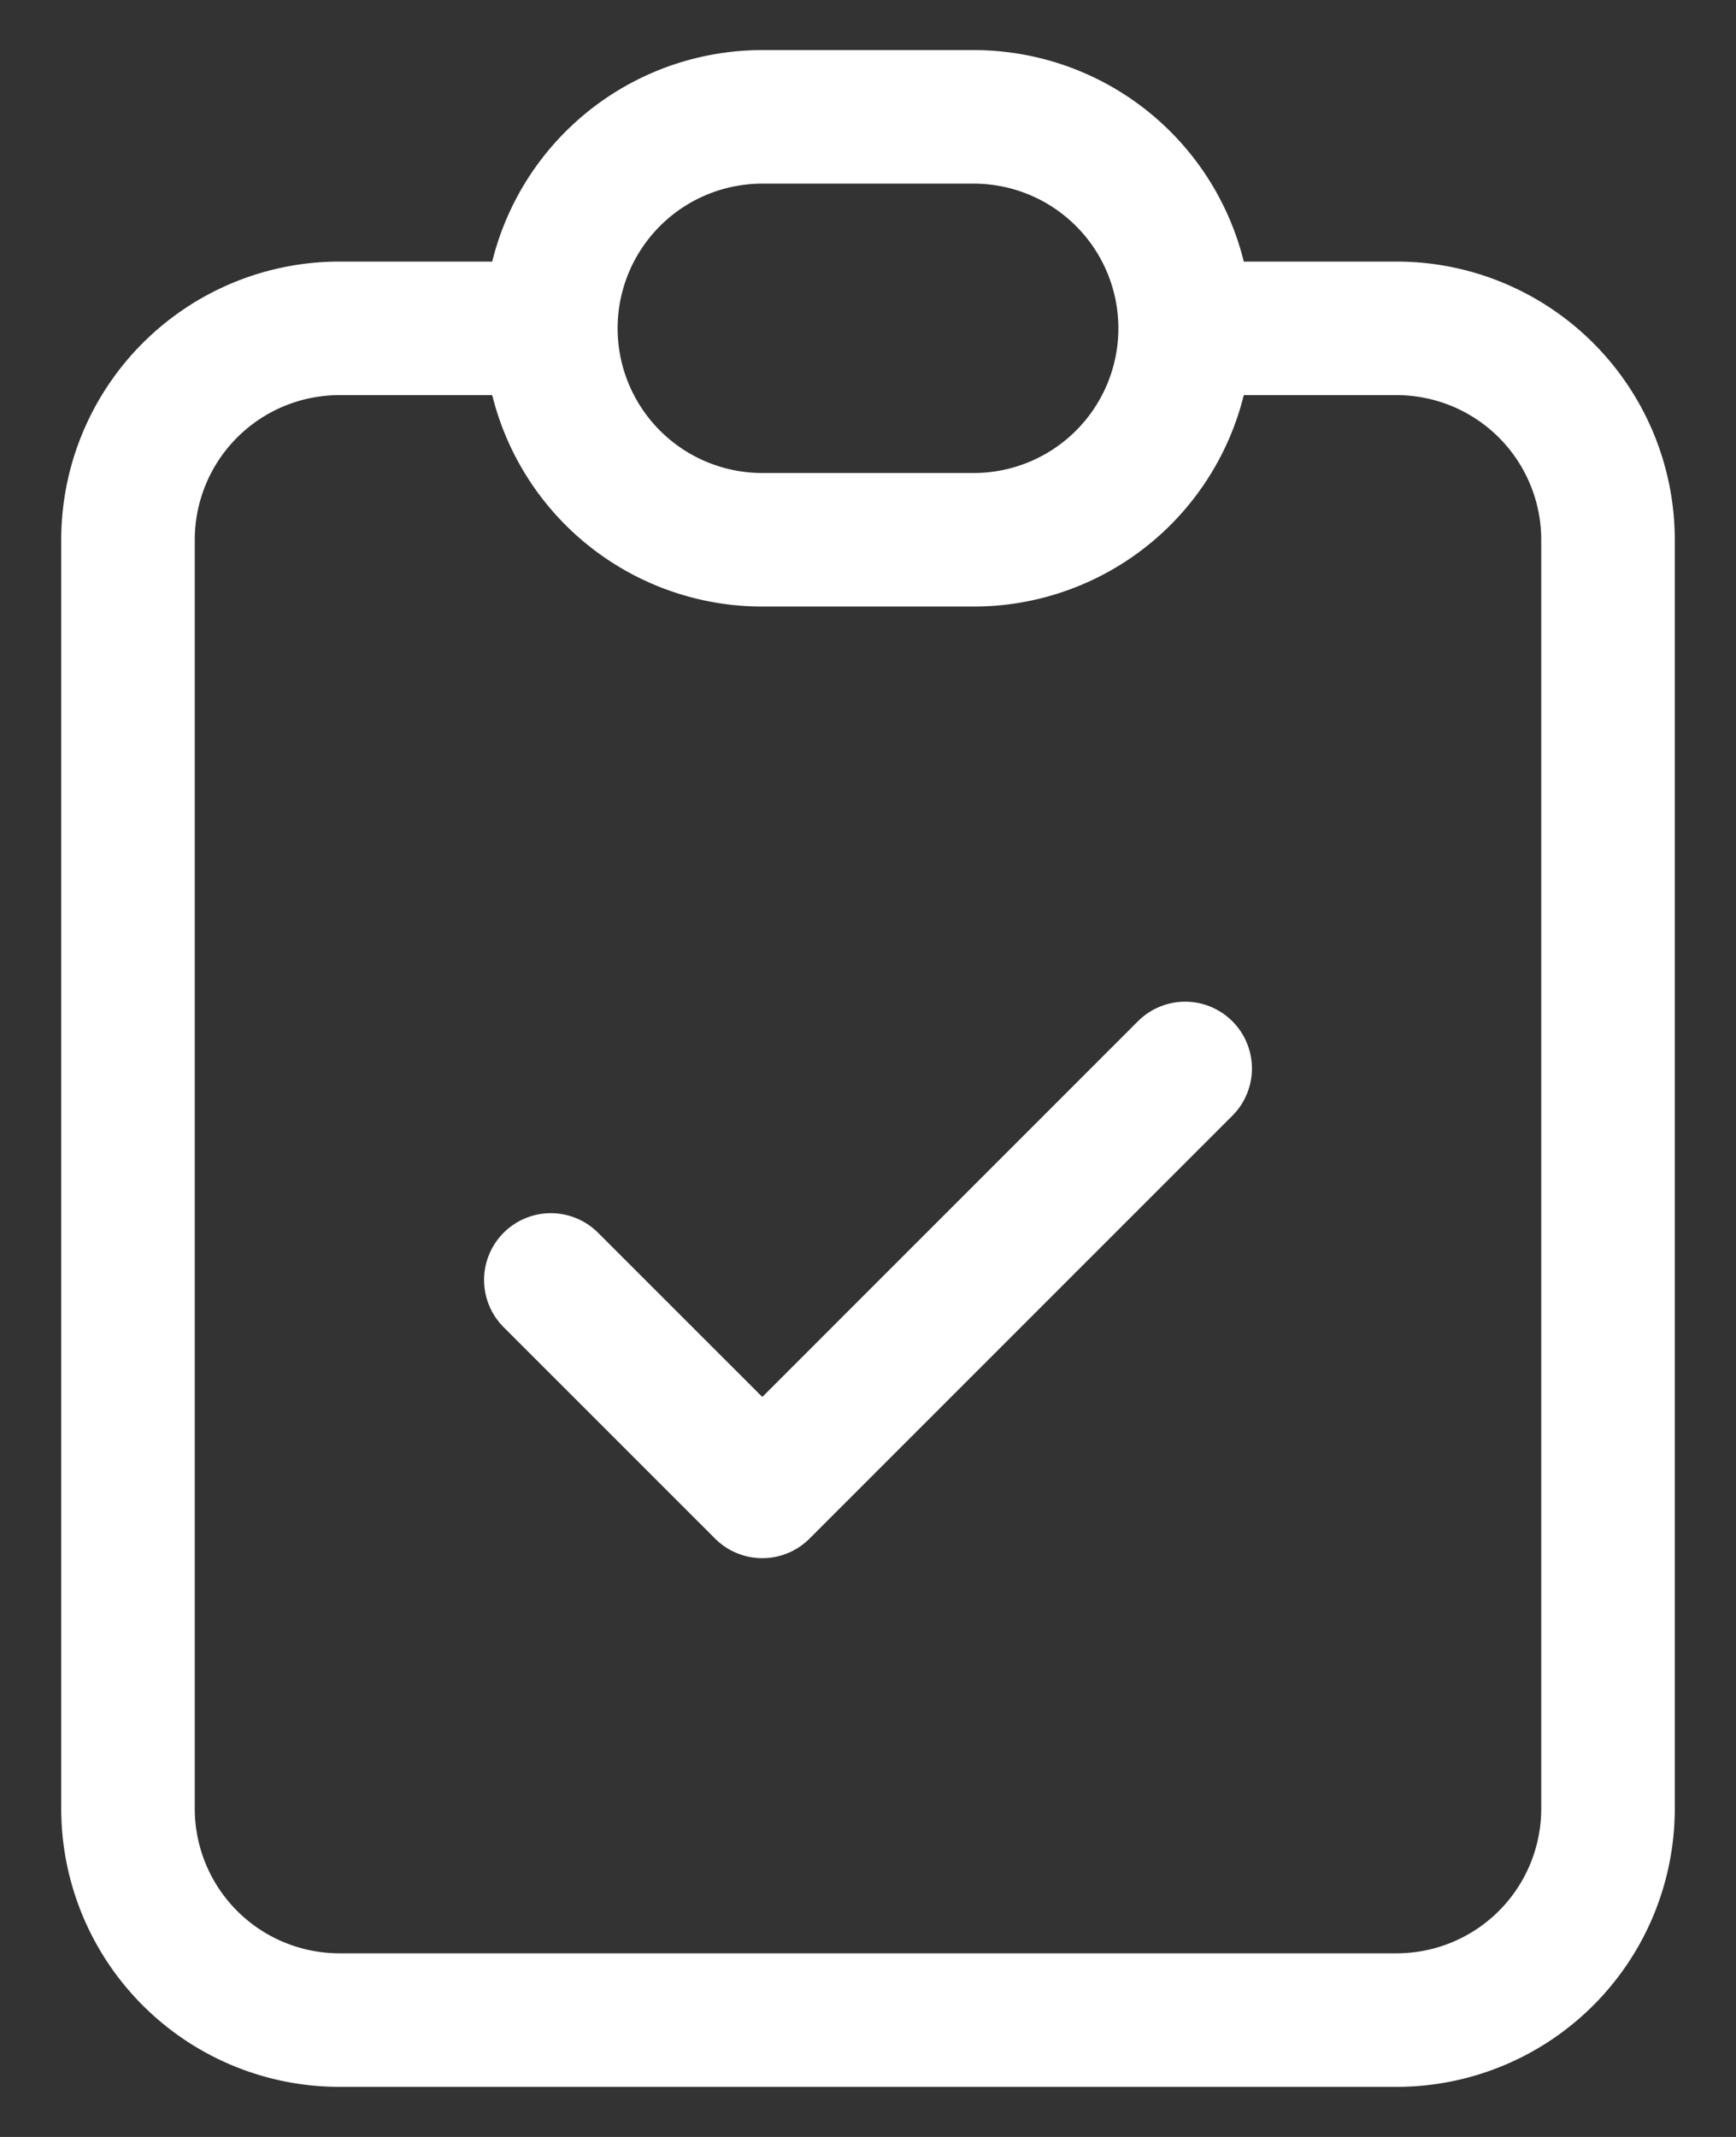
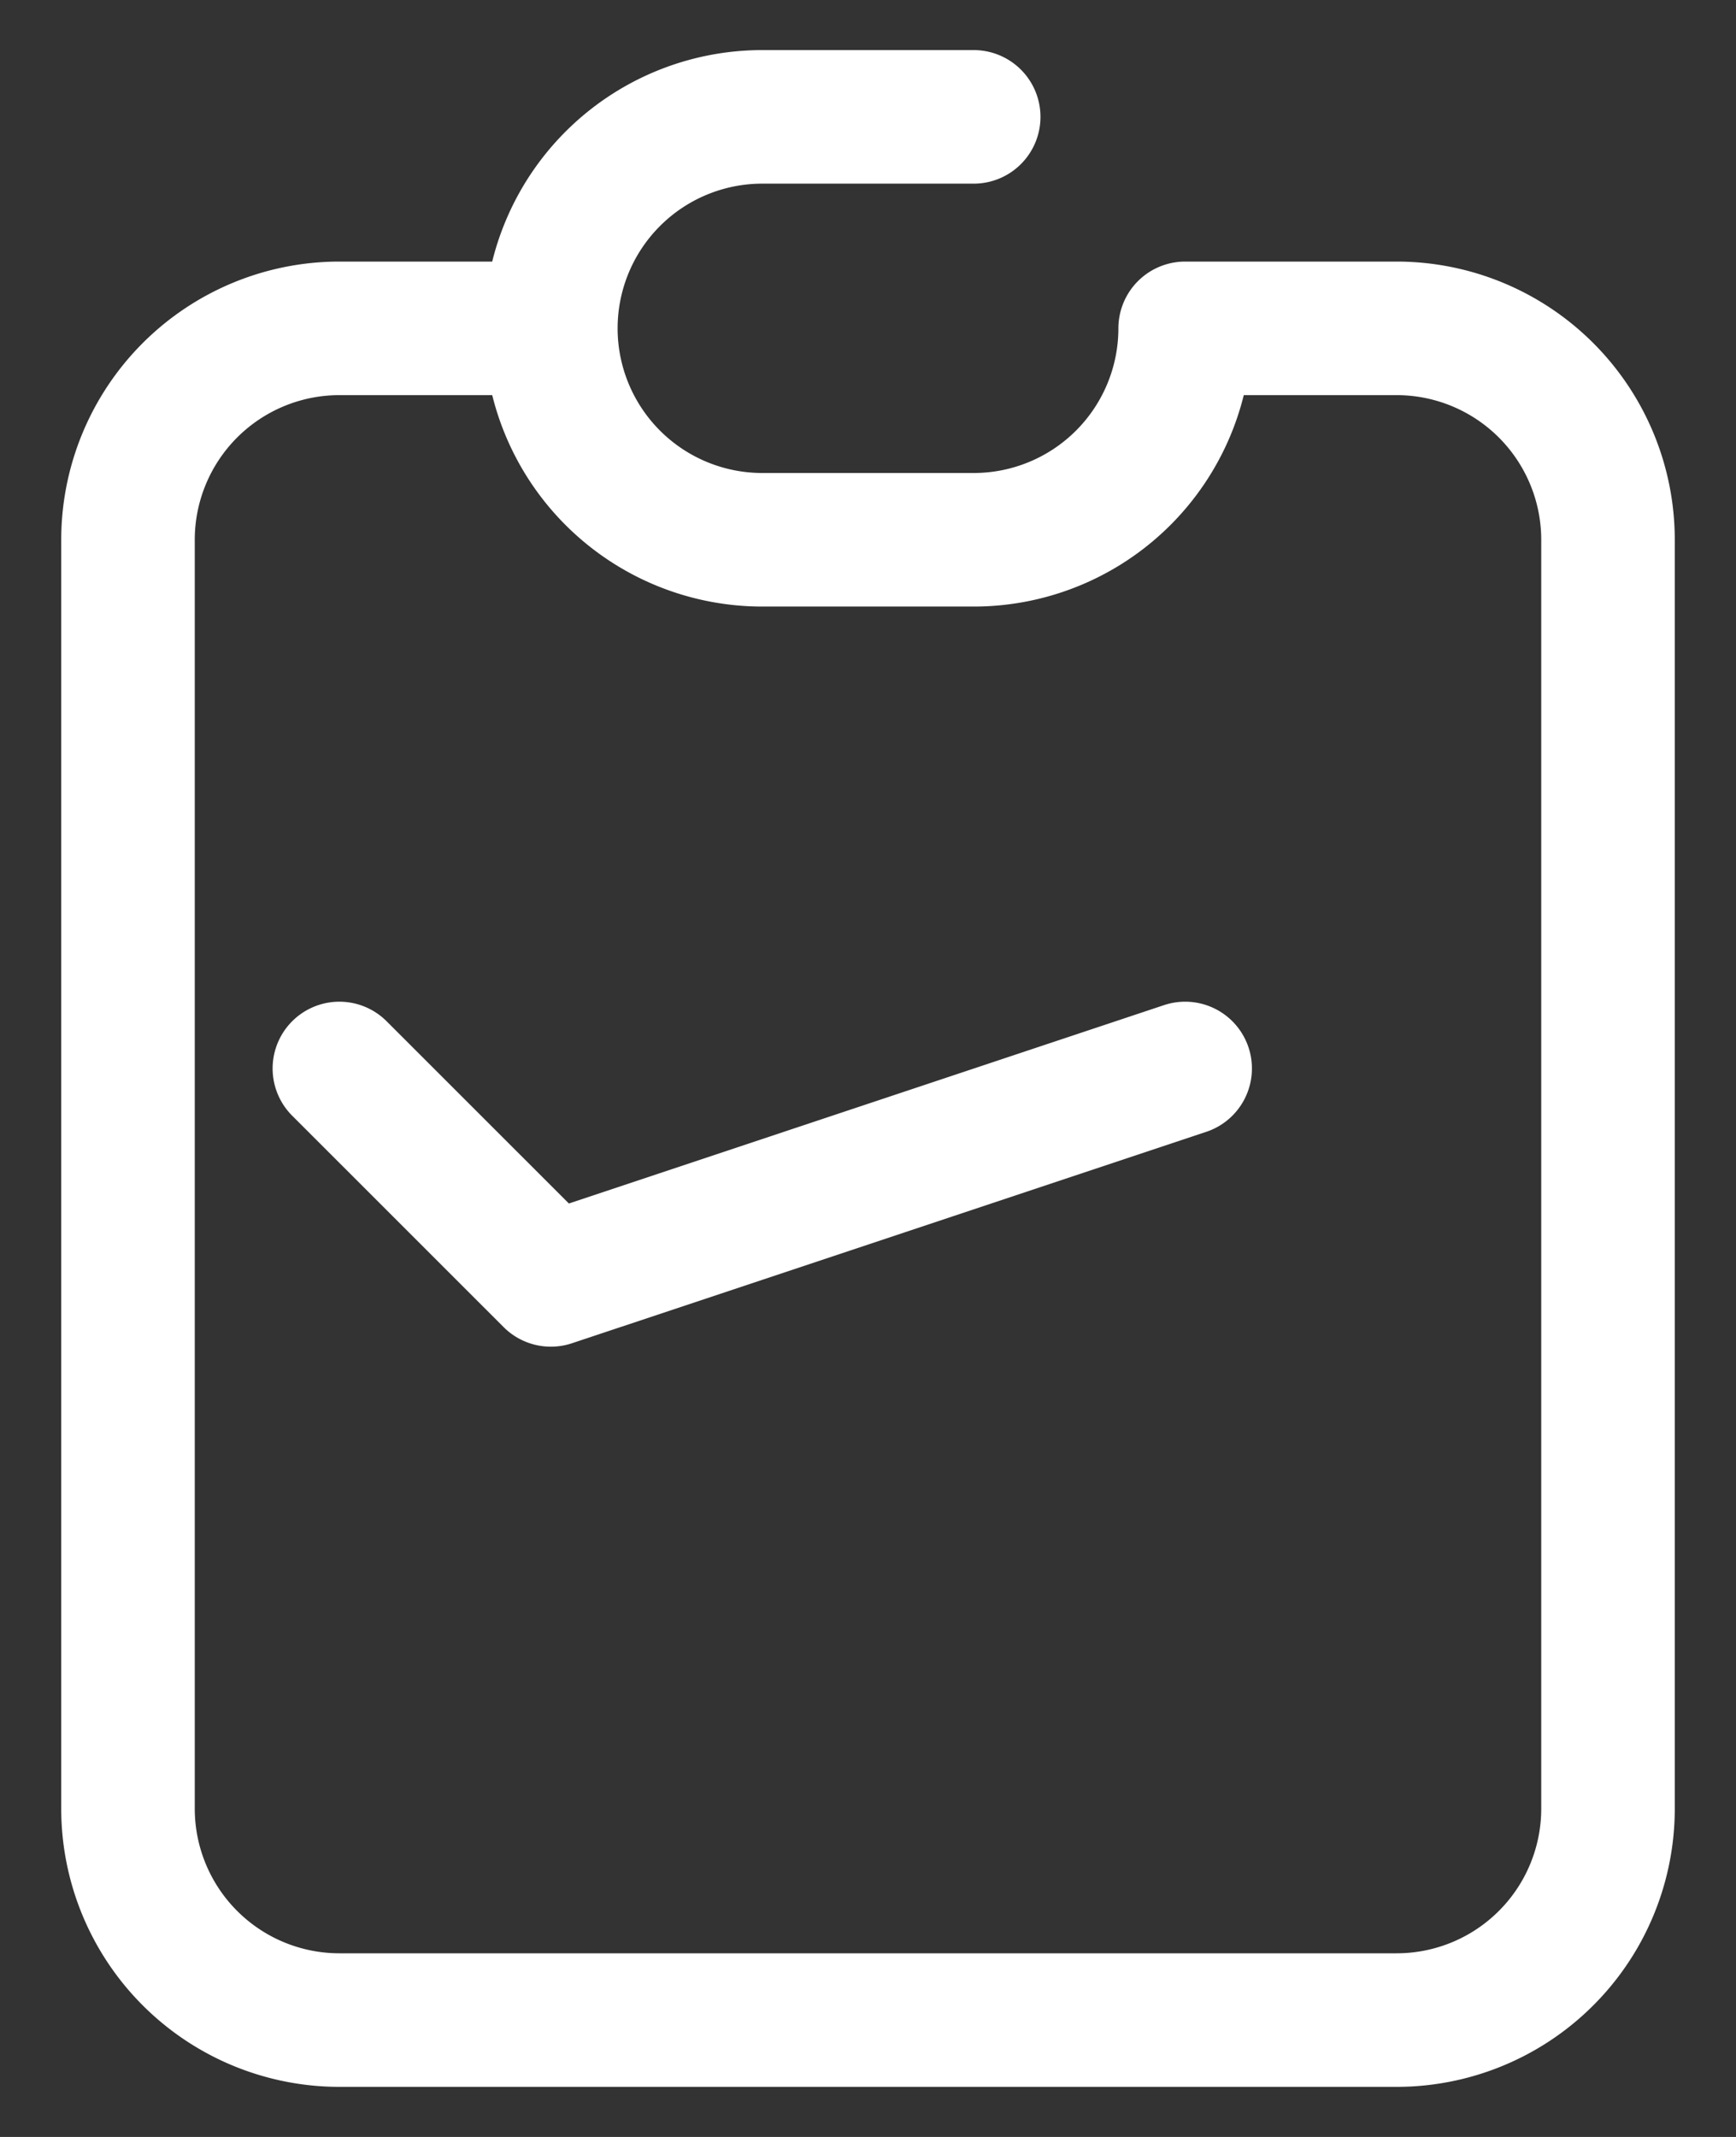
<svg xmlns="http://www.w3.org/2000/svg" width="26" height="32" fill="none">
  <rect width="100%" height="100%" fill="#333333" stroke="none" />
-   <path d="M8.25 4.917H5.083a3.167 3.167 0 0 0-3.166 3.166v19a3.167 3.167 0 0 0 3.166 3.167h15.834a3.166 3.166 0 0 0 3.166-3.167v-19a3.167 3.167 0 0 0-3.166-3.166H17.75m-9.5 0a3.167 3.167 0 0 0 3.167 3.166h3.166a3.167 3.167 0 0 0 3.167-3.166m-9.5 0a3.167 3.167 0 0 1 3.167-3.167h3.166a3.167 3.167 0 0 1 3.167 3.167m-9.5 14.25 3.167 3.166L17.75 16" stroke="#fff" stroke-width="2" stroke-linecap="round" stroke-linejoin="round" />
+   <path d="M8.25 4.917H5.083a3.167 3.167 0 0 0-3.166 3.166v19a3.167 3.167 0 0 0 3.166 3.167h15.834a3.166 3.166 0 0 0 3.166-3.167v-19a3.167 3.167 0 0 0-3.166-3.166H17.75m-9.5 0a3.167 3.167 0 0 0 3.167 3.166h3.166a3.167 3.167 0 0 0 3.167-3.166m-9.5 0a3.167 3.167 0 0 1 3.167-3.167h3.166m-9.5 14.25 3.167 3.166L17.75 16" stroke="#fff" stroke-width="2" stroke-linecap="round" stroke-linejoin="round" />
</svg>